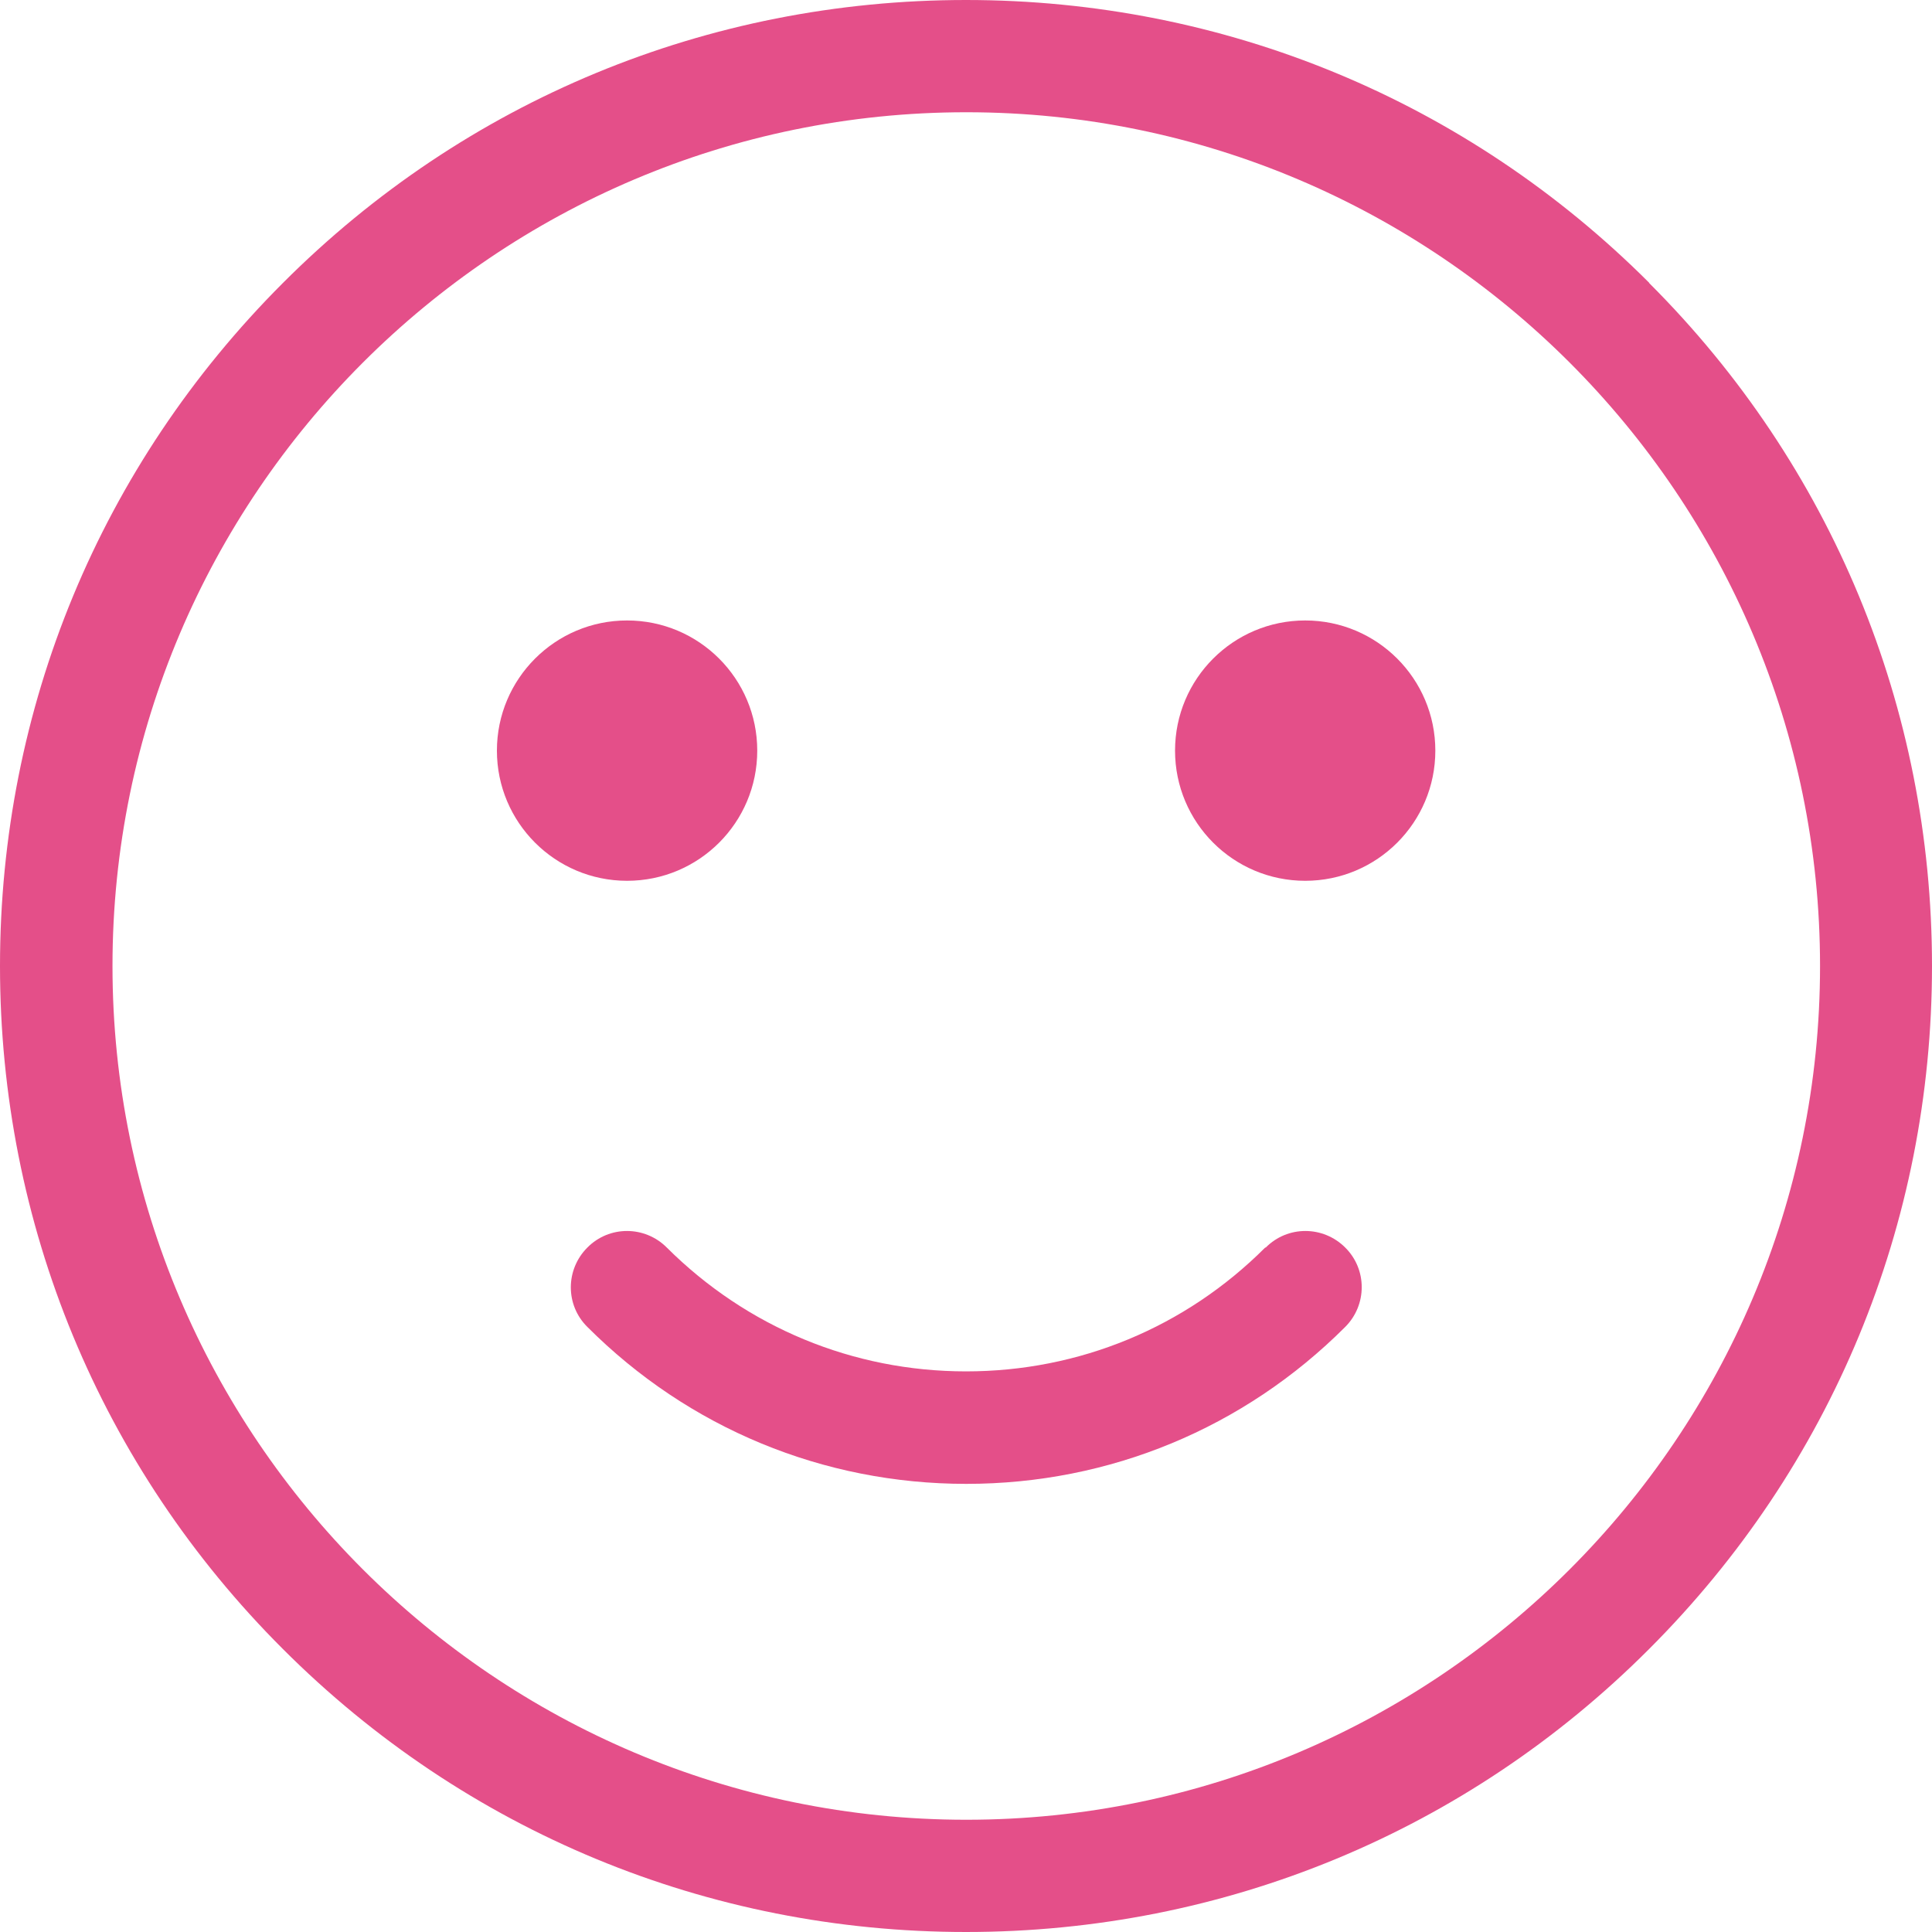
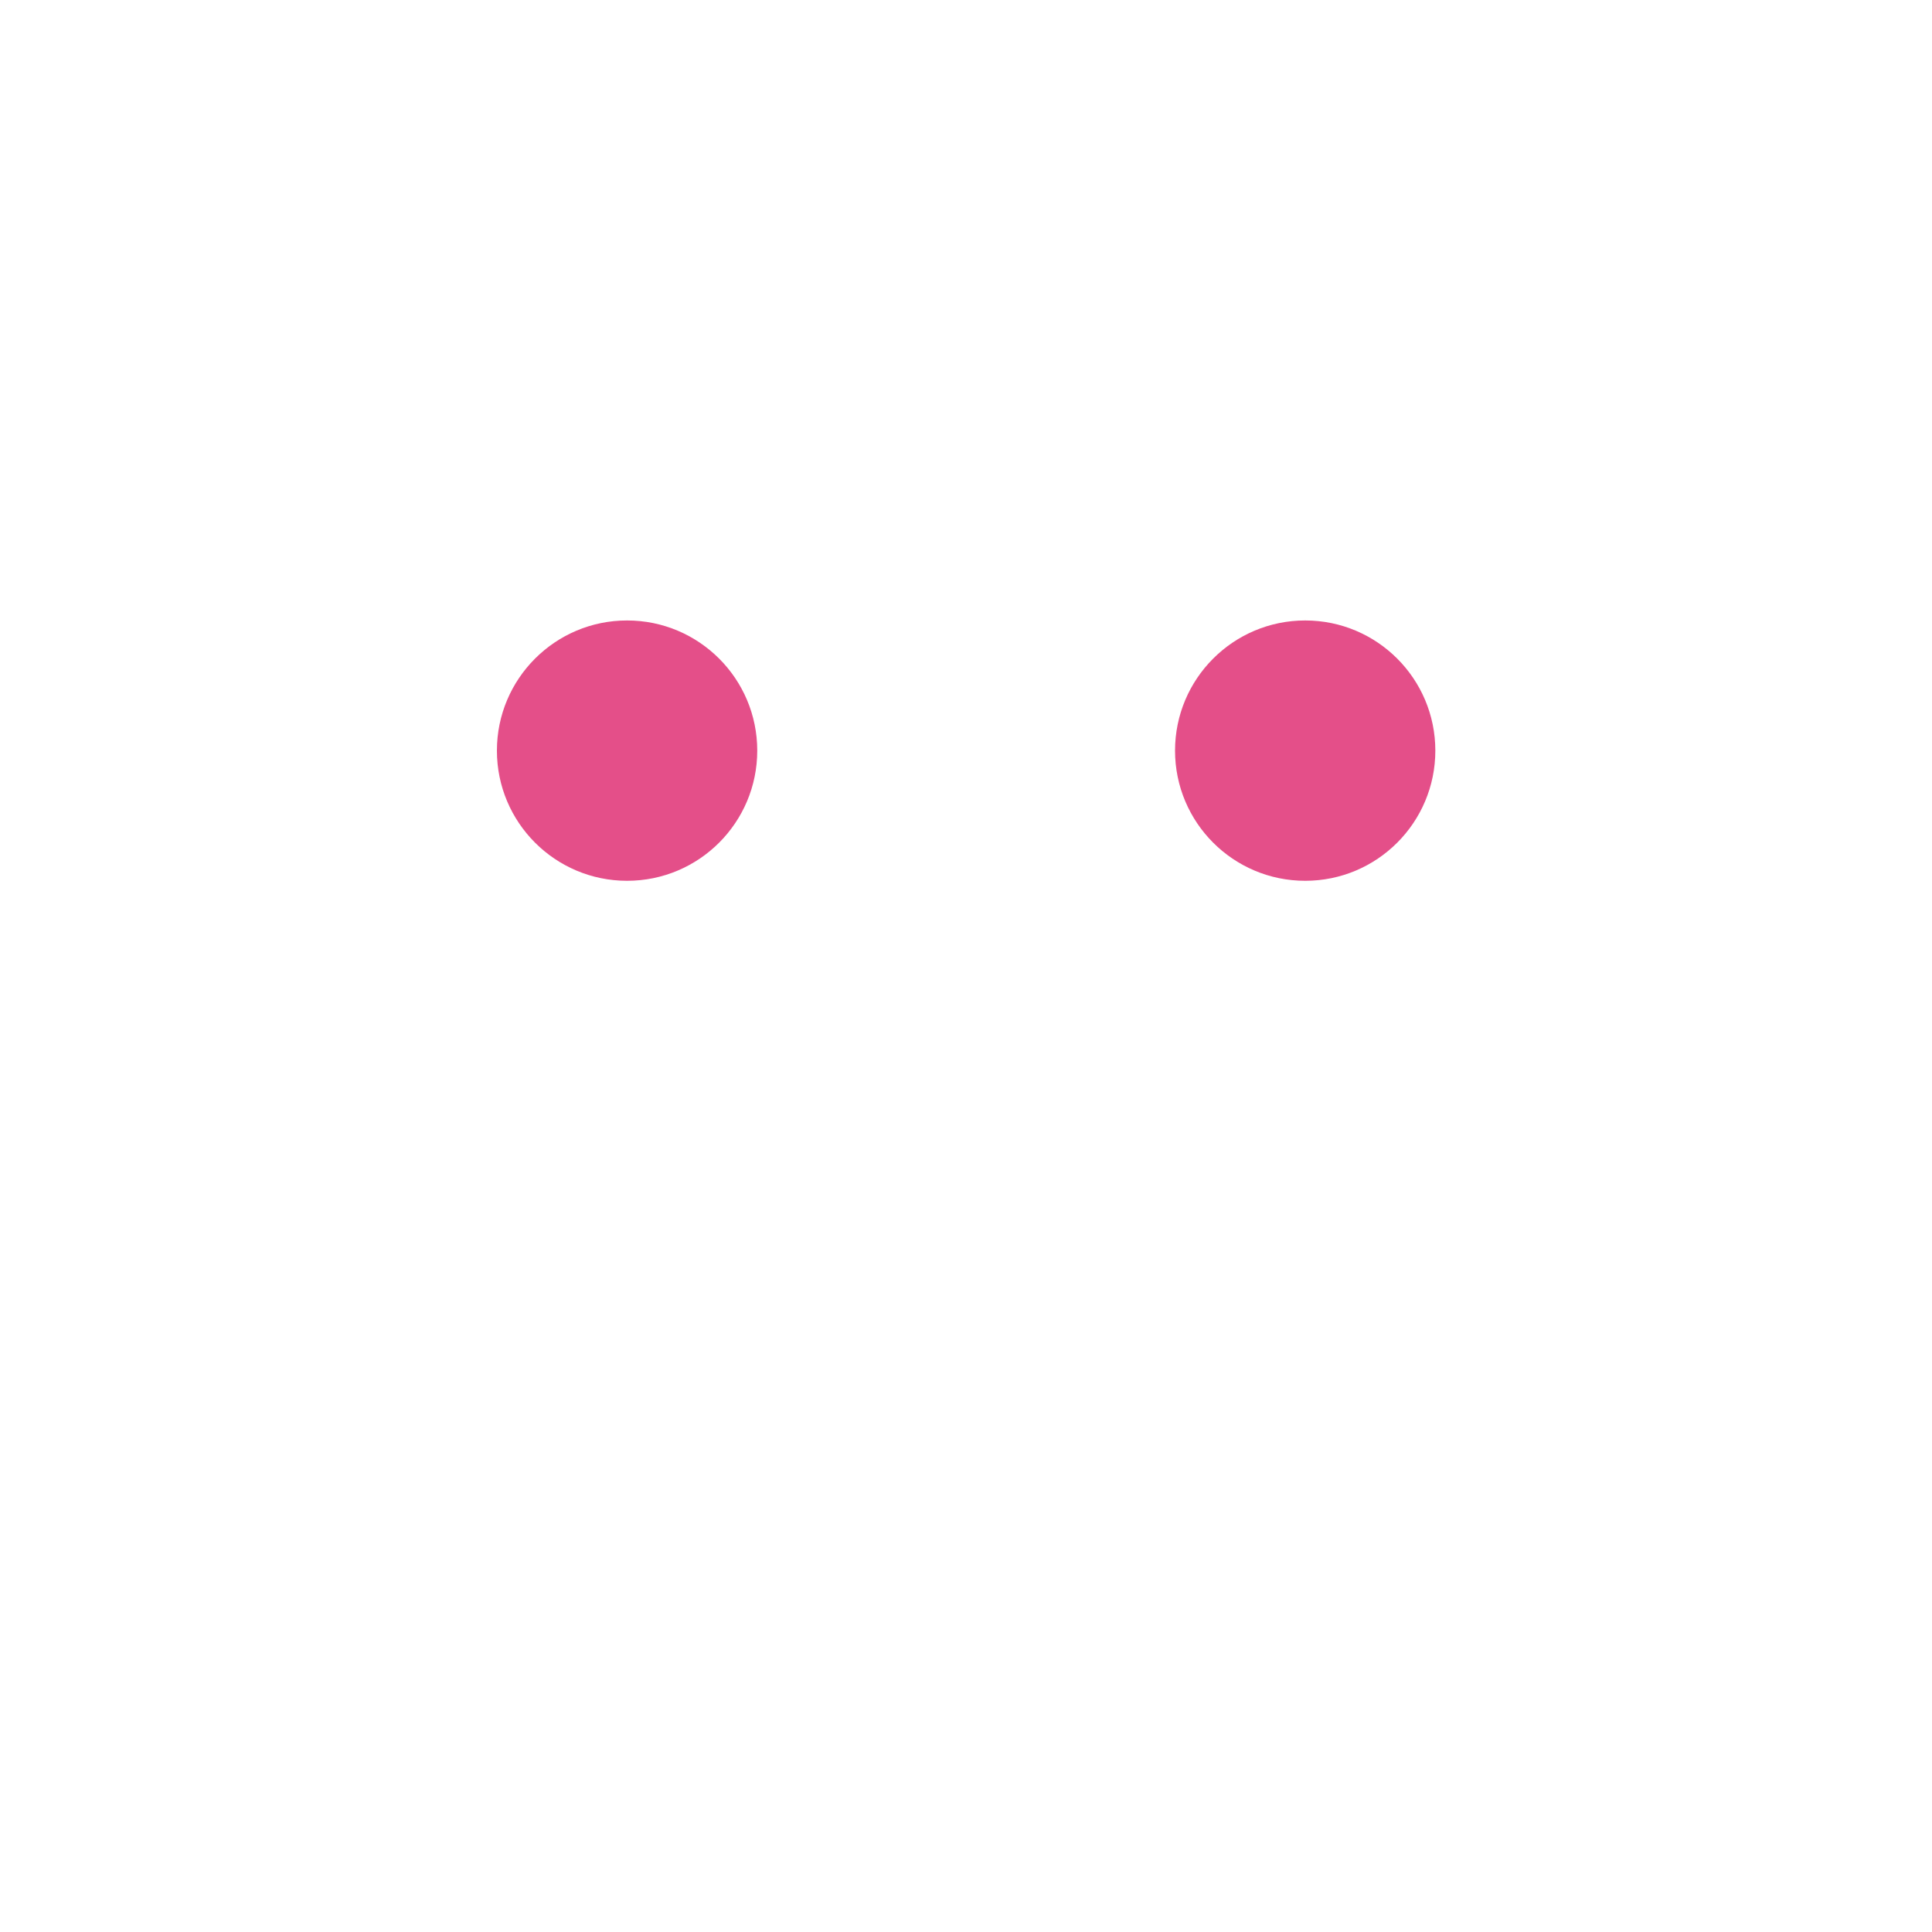
<svg xmlns="http://www.w3.org/2000/svg" width="40" height="40" viewBox="0 0 40 40" fill="none">
-   <path d="M34.148 5.858C30.368 2.078 25.344 0 20 0C14.656 0 9.632 2.078 5.858 5.858C2.078 9.637 0 14.662 0 20C0 25.338 2.078 30.368 5.858 34.142C9.637 37.922 14.662 40 20 40C25.338 40 30.368 37.922 34.142 34.142C37.922 30.363 40 25.338 40 20C40 14.662 37.922 9.632 34.142 5.858H34.148ZM20.006 37.676C10.26 37.676 2.329 29.746 2.329 20C2.329 10.254 10.26 2.324 20.006 2.324C29.752 2.324 37.682 10.254 37.682 20C37.682 29.746 29.752 37.676 20.006 37.676Z" fill="#E44F89" />
  <path d="M27.023 18.236C28.511 18.236 29.717 17.029 29.717 15.541C29.717 14.053 28.511 12.846 27.023 12.846C25.534 12.846 24.328 14.053 24.328 15.541C24.328 17.029 25.534 18.236 27.023 18.236Z" fill="#E44F89" />
  <path d="M12.983 18.236C14.472 18.236 15.678 17.029 15.678 15.541C15.678 14.053 14.472 12.846 12.983 12.846C11.495 12.846 10.288 14.053 10.288 15.541C10.288 17.029 11.495 18.236 12.983 18.236Z" fill="#E44F89" />
-   <path d="M26.195 25.829C24.539 27.485 22.341 28.393 20 28.393C17.659 28.393 15.461 27.479 13.805 25.829C13.349 25.372 12.612 25.372 12.161 25.829C11.704 26.286 11.704 27.022 12.161 27.473C14.256 29.569 17.043 30.722 20.006 30.722C22.969 30.722 25.755 29.569 27.851 27.473C28.307 27.017 28.307 26.28 27.851 25.829C27.394 25.372 26.657 25.372 26.206 25.829H26.195Z" fill="#E44F89" />
</svg>